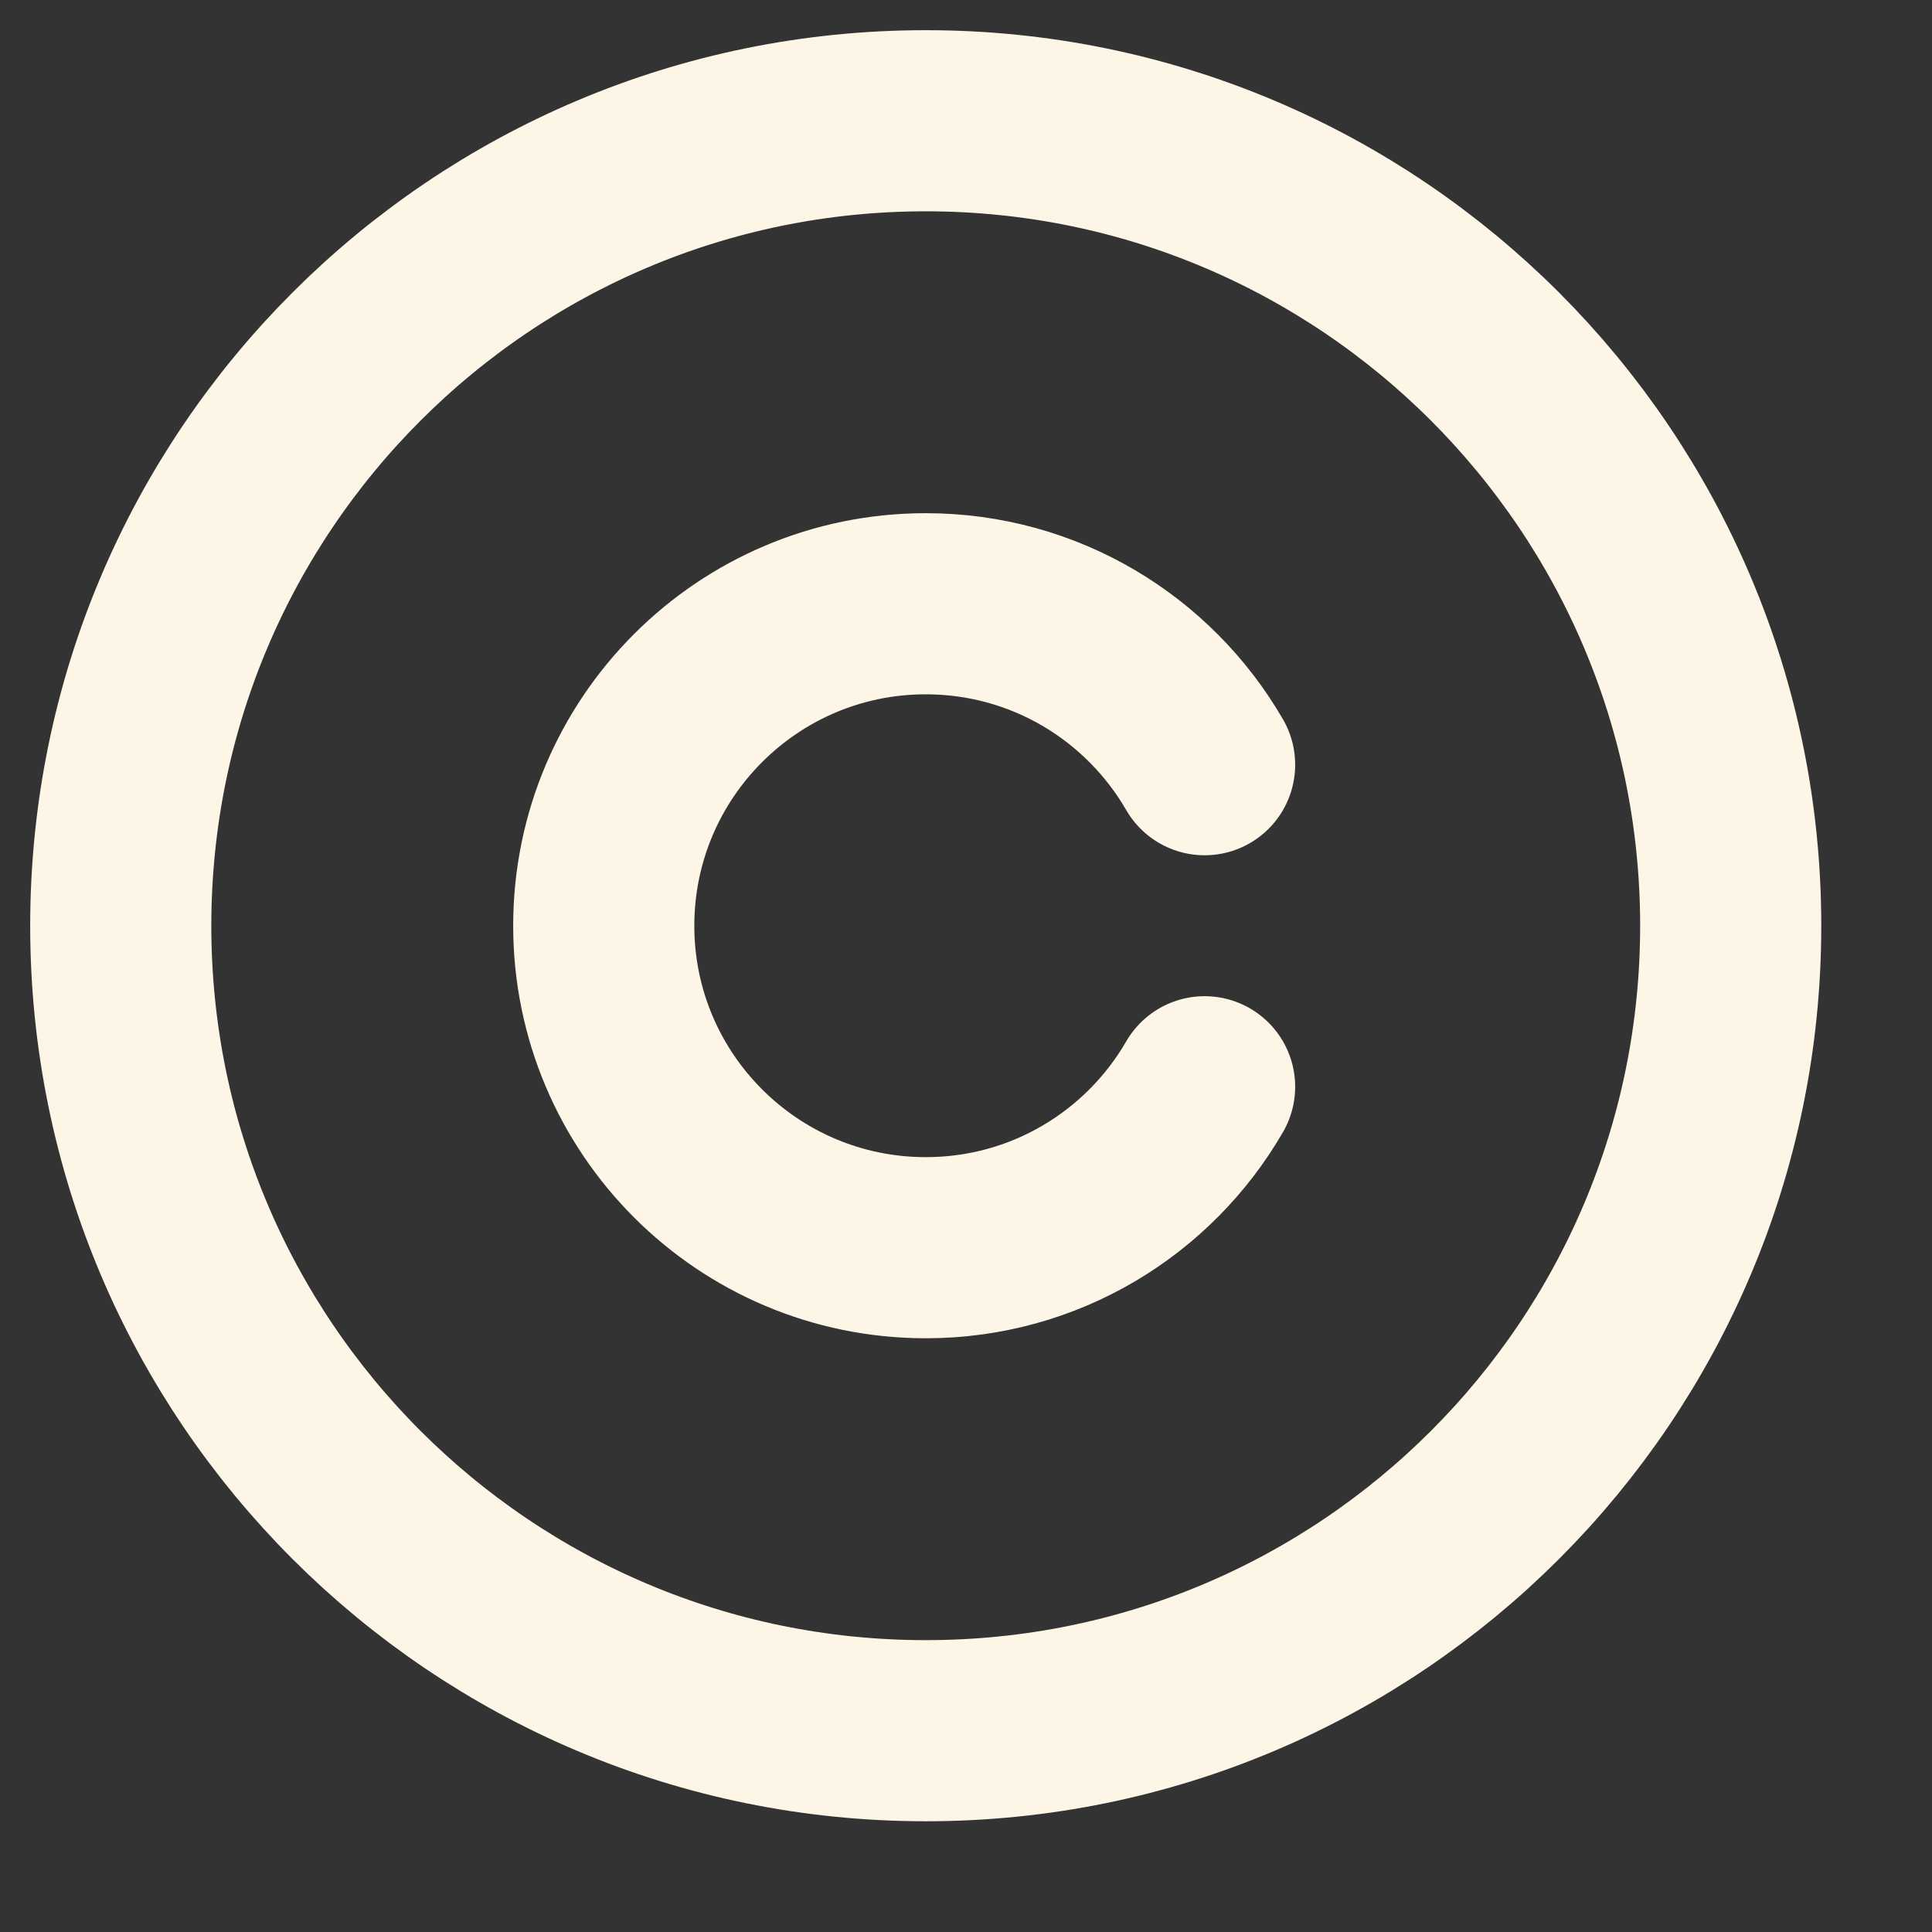
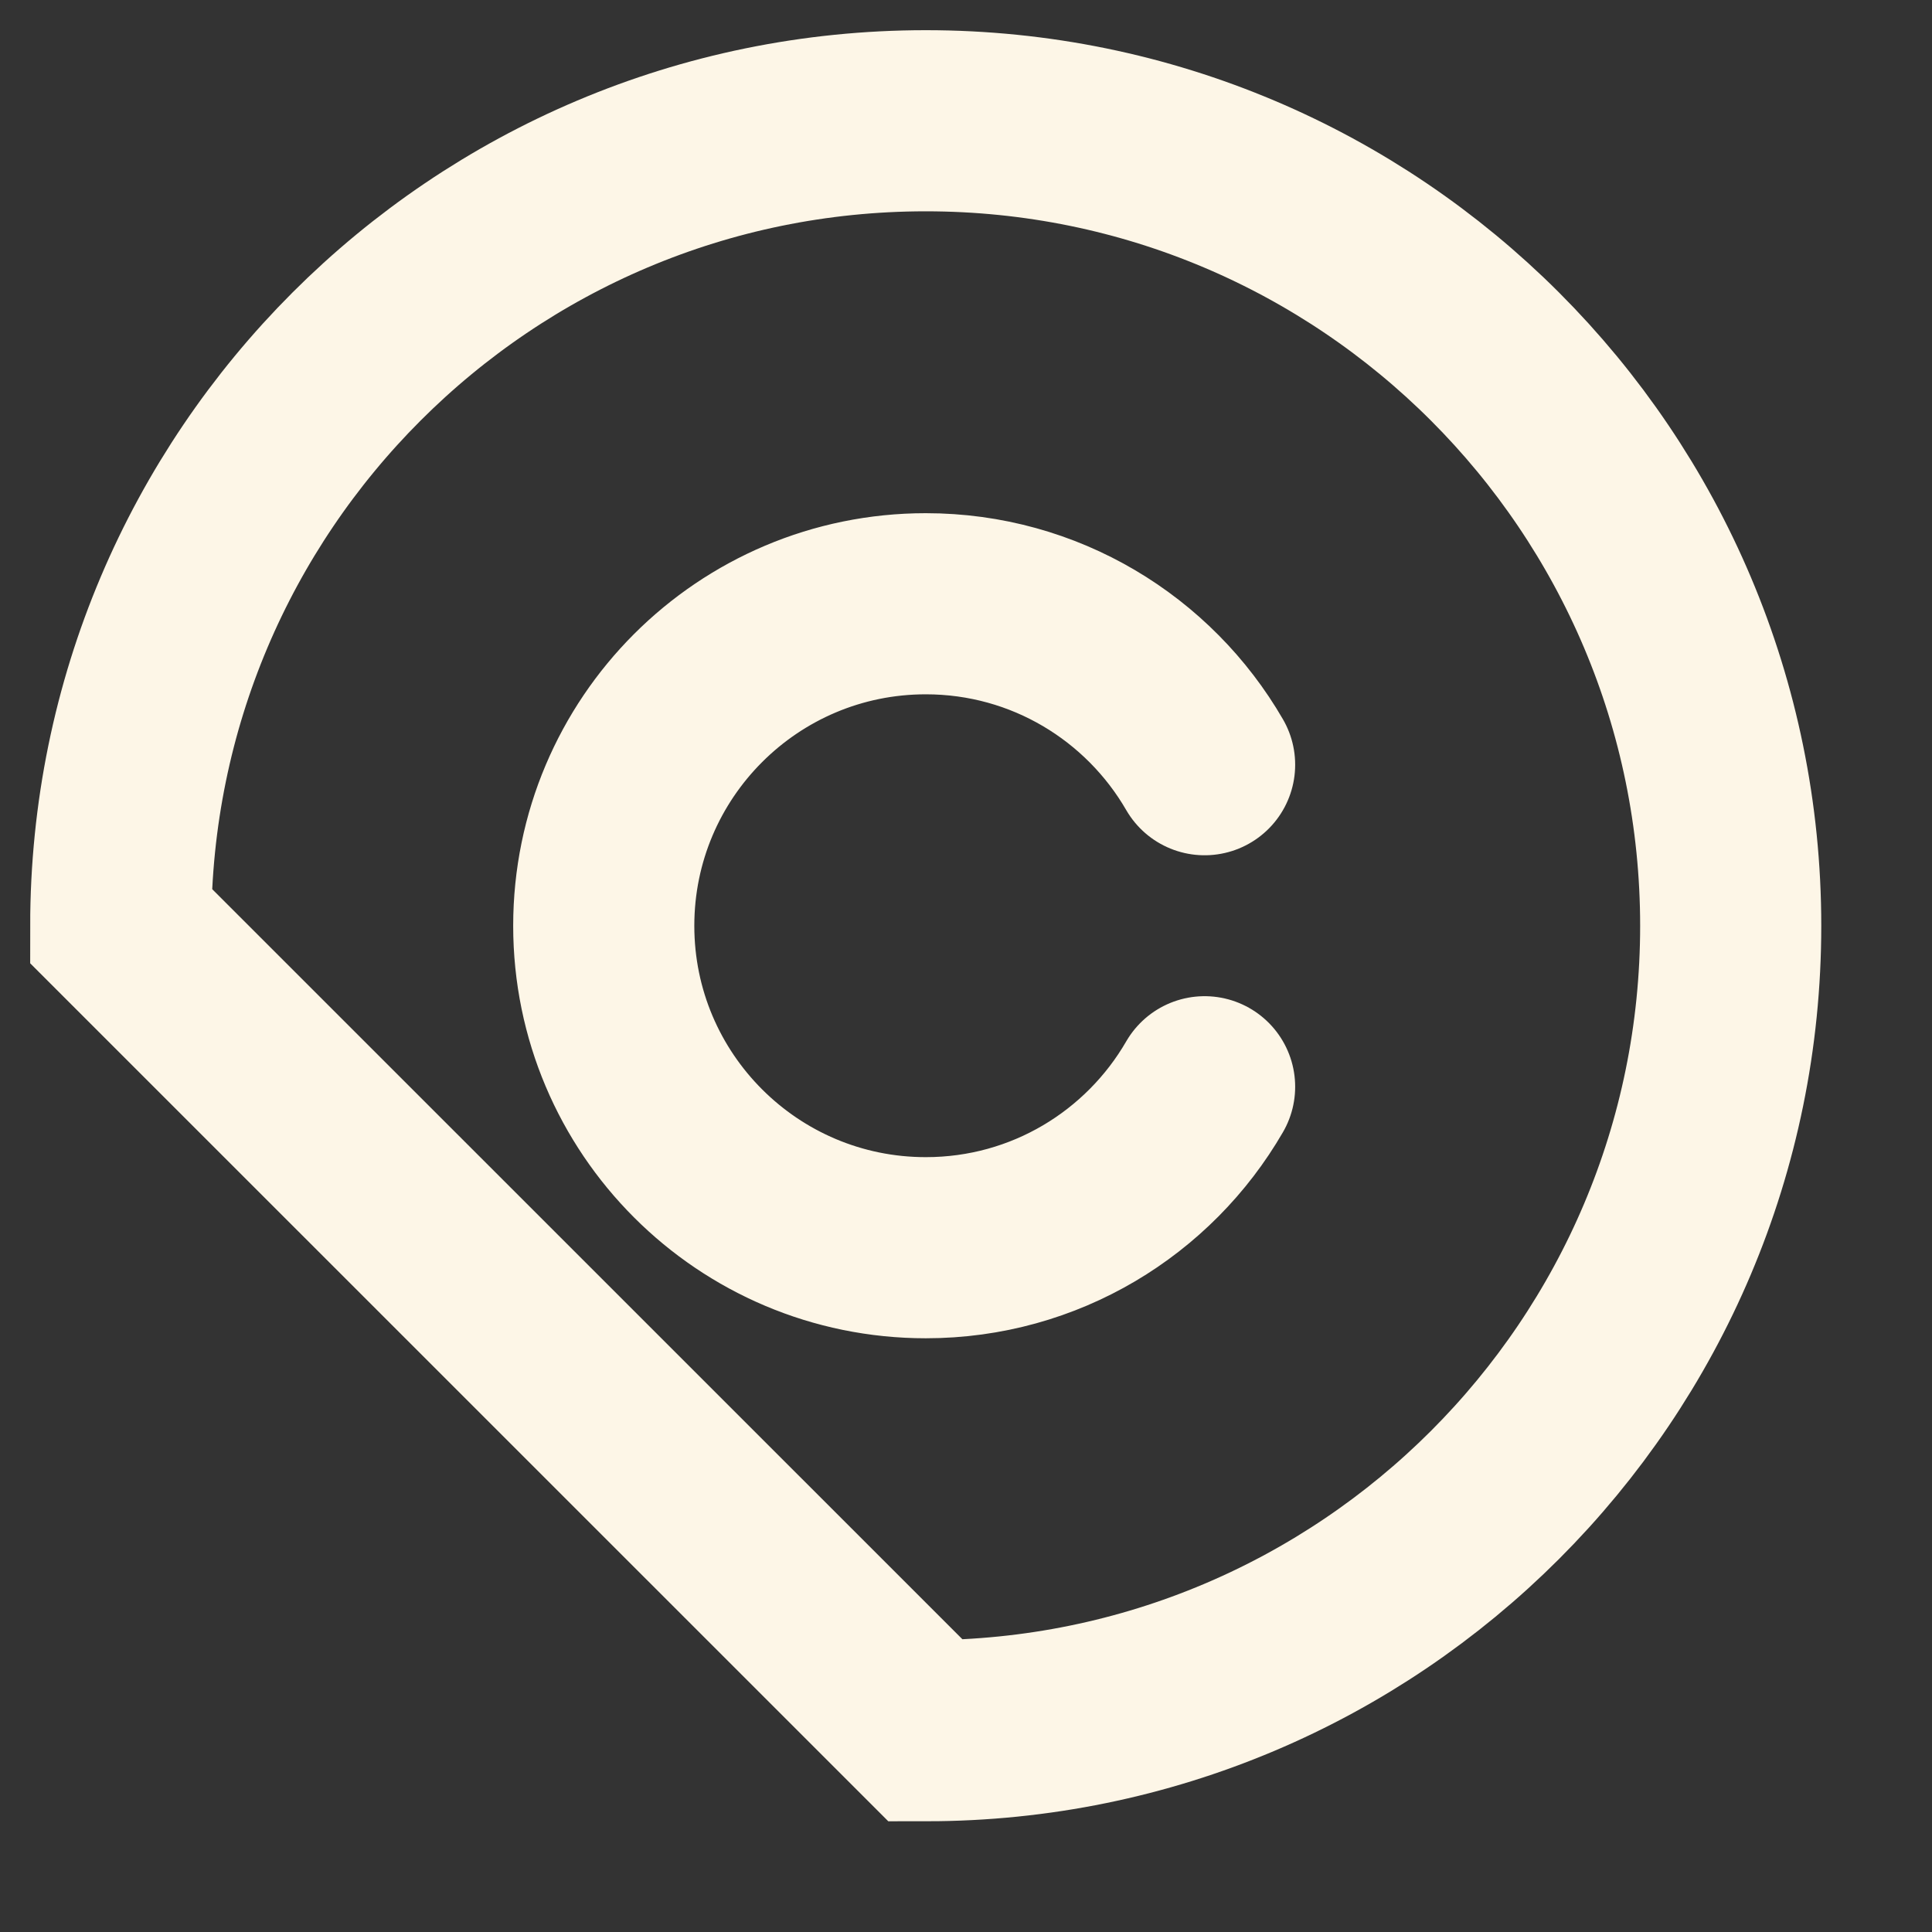
<svg xmlns="http://www.w3.org/2000/svg" fill="none" height="100%" overflow="visible" preserveAspectRatio="none" style="display: block;" viewBox="0 0 16 16" width="100%">
  <rect x="0" y="0" width="16" height="16" fill="#333333" stroke="none" />
-   <path d="M9.976 6.333C9.515 5.536 8.654 5 7.667 5C6.194 5 5 6.194 5 7.667C5 9.139 6.194 10.333 7.667 10.333C8.654 10.333 9.515 9.797 9.976 9M7.667 14.333C11.349 14.333 14.333 11.349 14.333 7.667C14.333 3.985 11.349 1 7.667 1C3.985 1 1 3.985 1 7.667C1 11.349 3.985 14.333 7.667 14.333Z" id="Icon" stroke="#FDF6E7" stroke-linecap="round" stroke-width="1.5" />
+   <path d="M9.976 6.333C9.515 5.536 8.654 5 7.667 5C6.194 5 5 6.194 5 7.667C5 9.139 6.194 10.333 7.667 10.333C8.654 10.333 9.515 9.797 9.976 9M7.667 14.333C11.349 14.333 14.333 11.349 14.333 7.667C14.333 3.985 11.349 1 7.667 1C3.985 1 1 3.985 1 7.667Z" id="Icon" stroke="#FDF6E7" stroke-linecap="round" stroke-width="1.5" />
</svg>